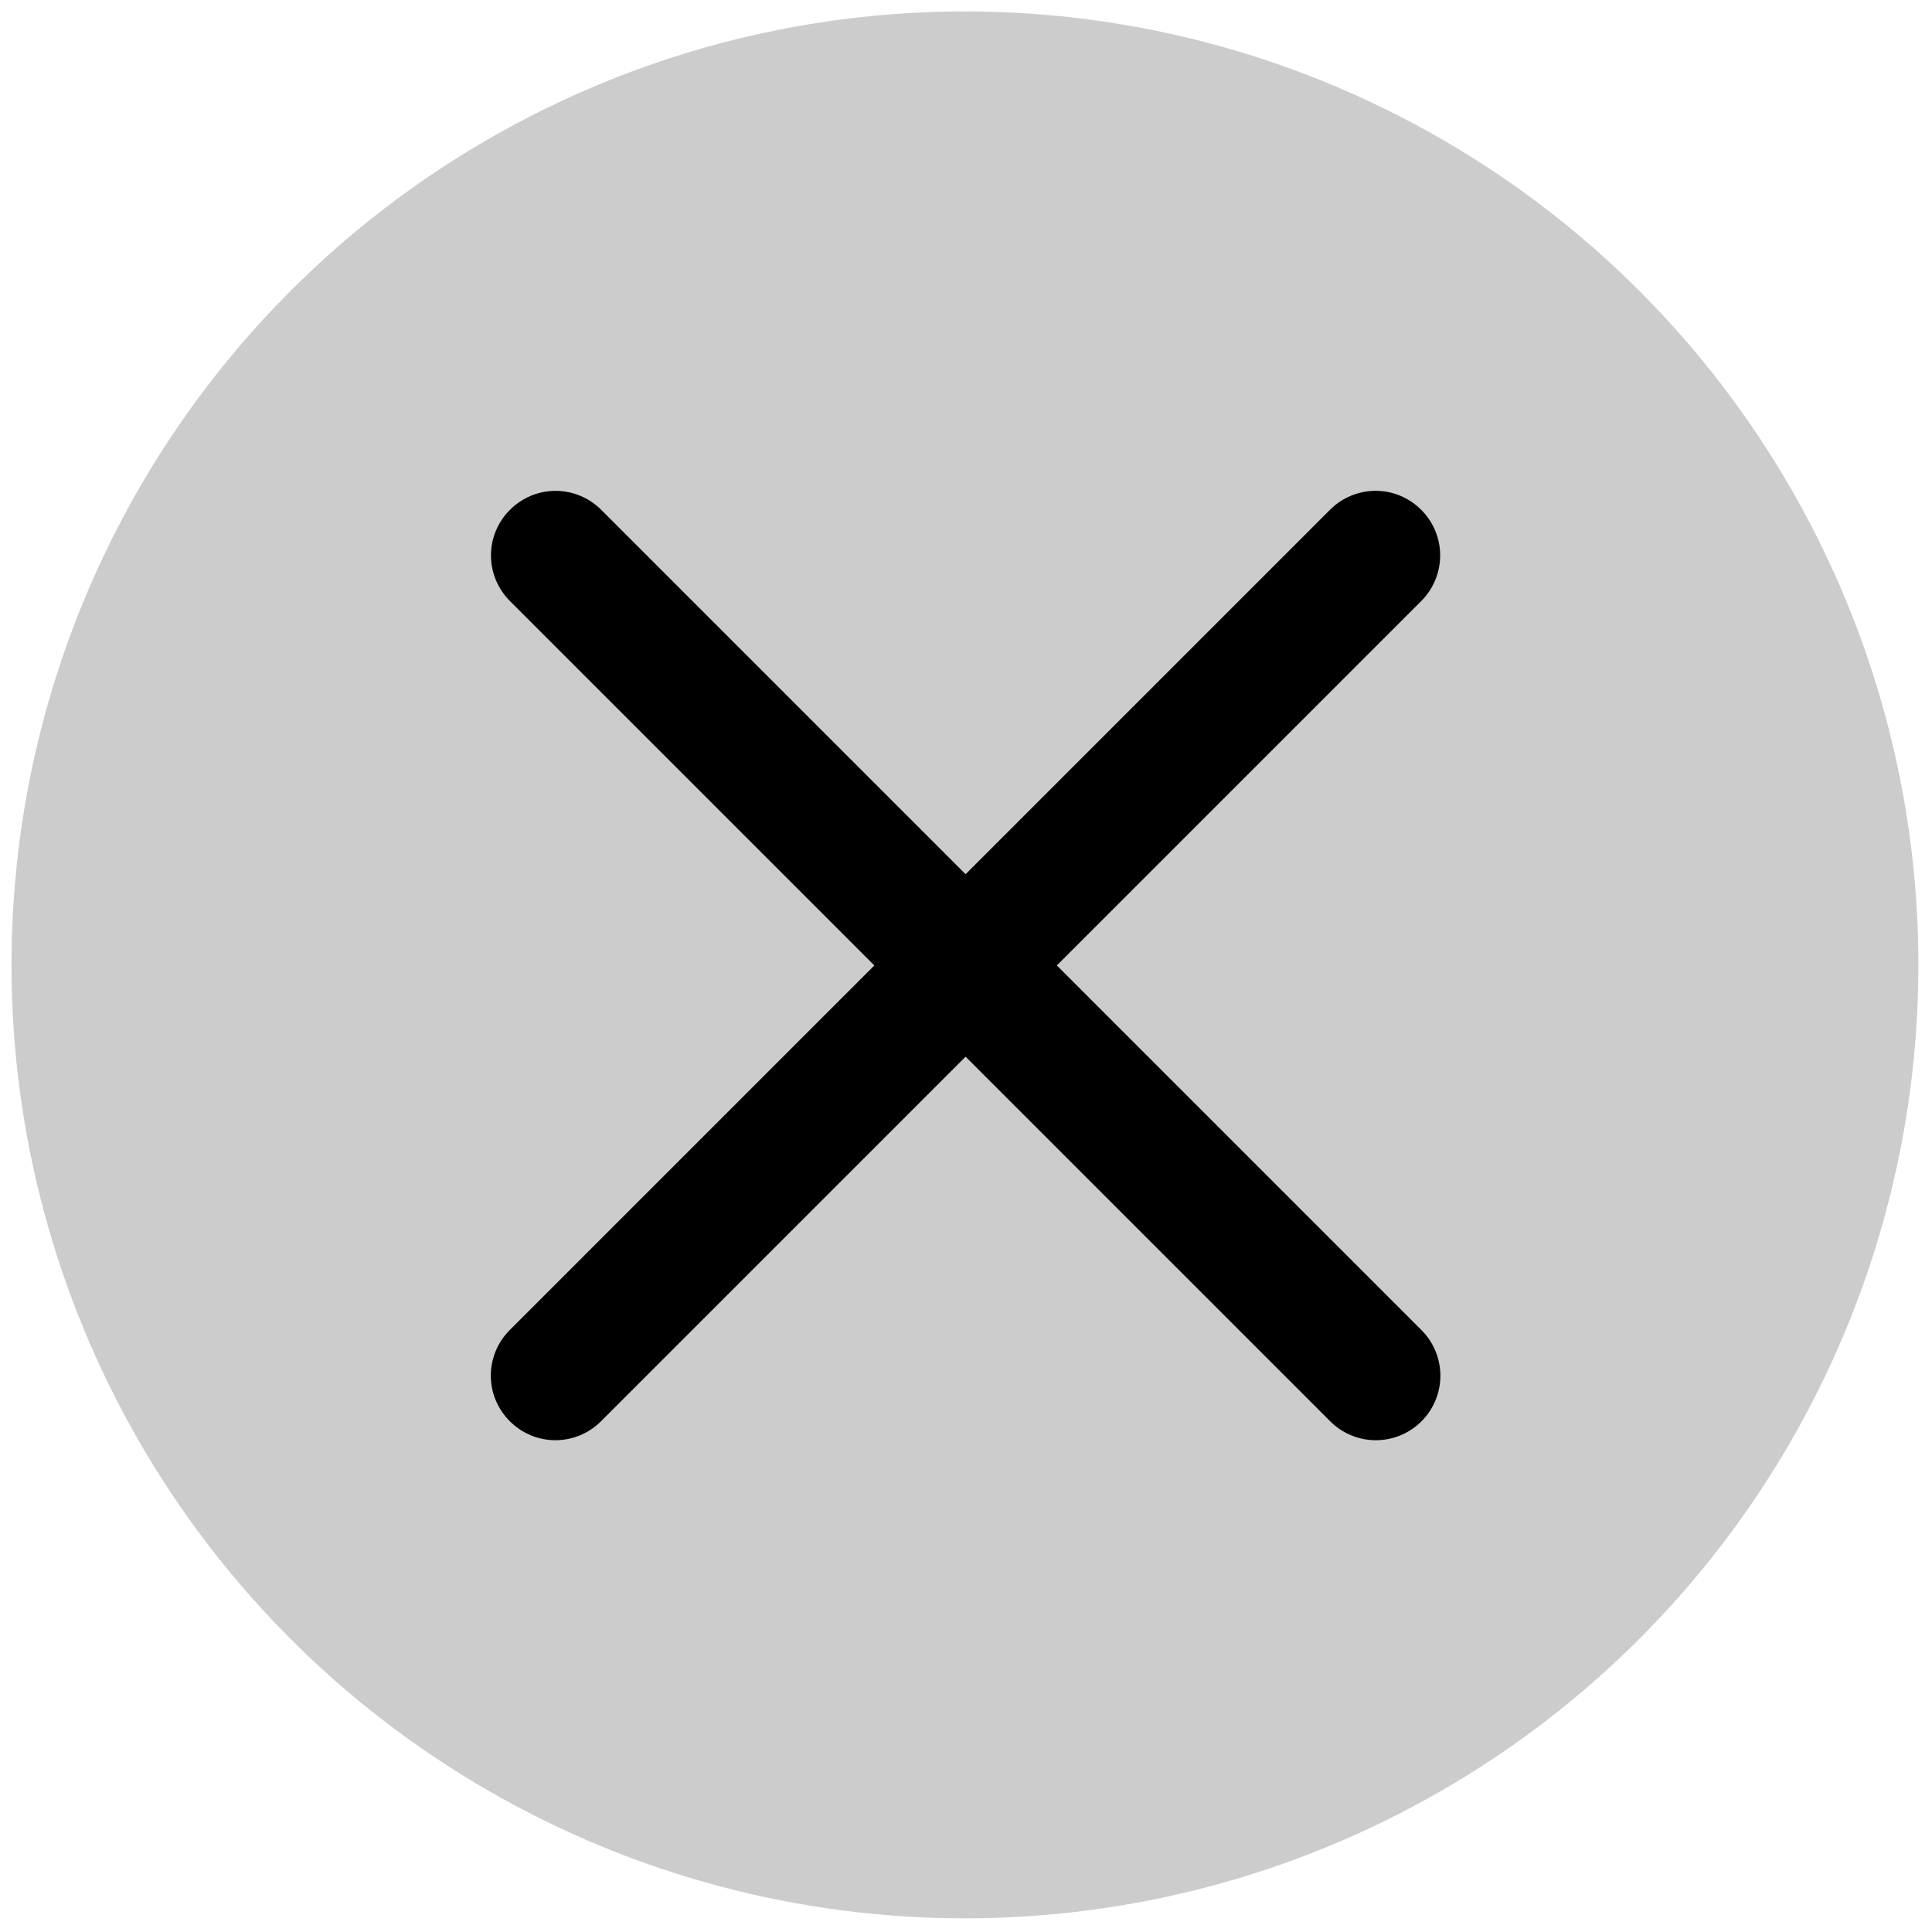
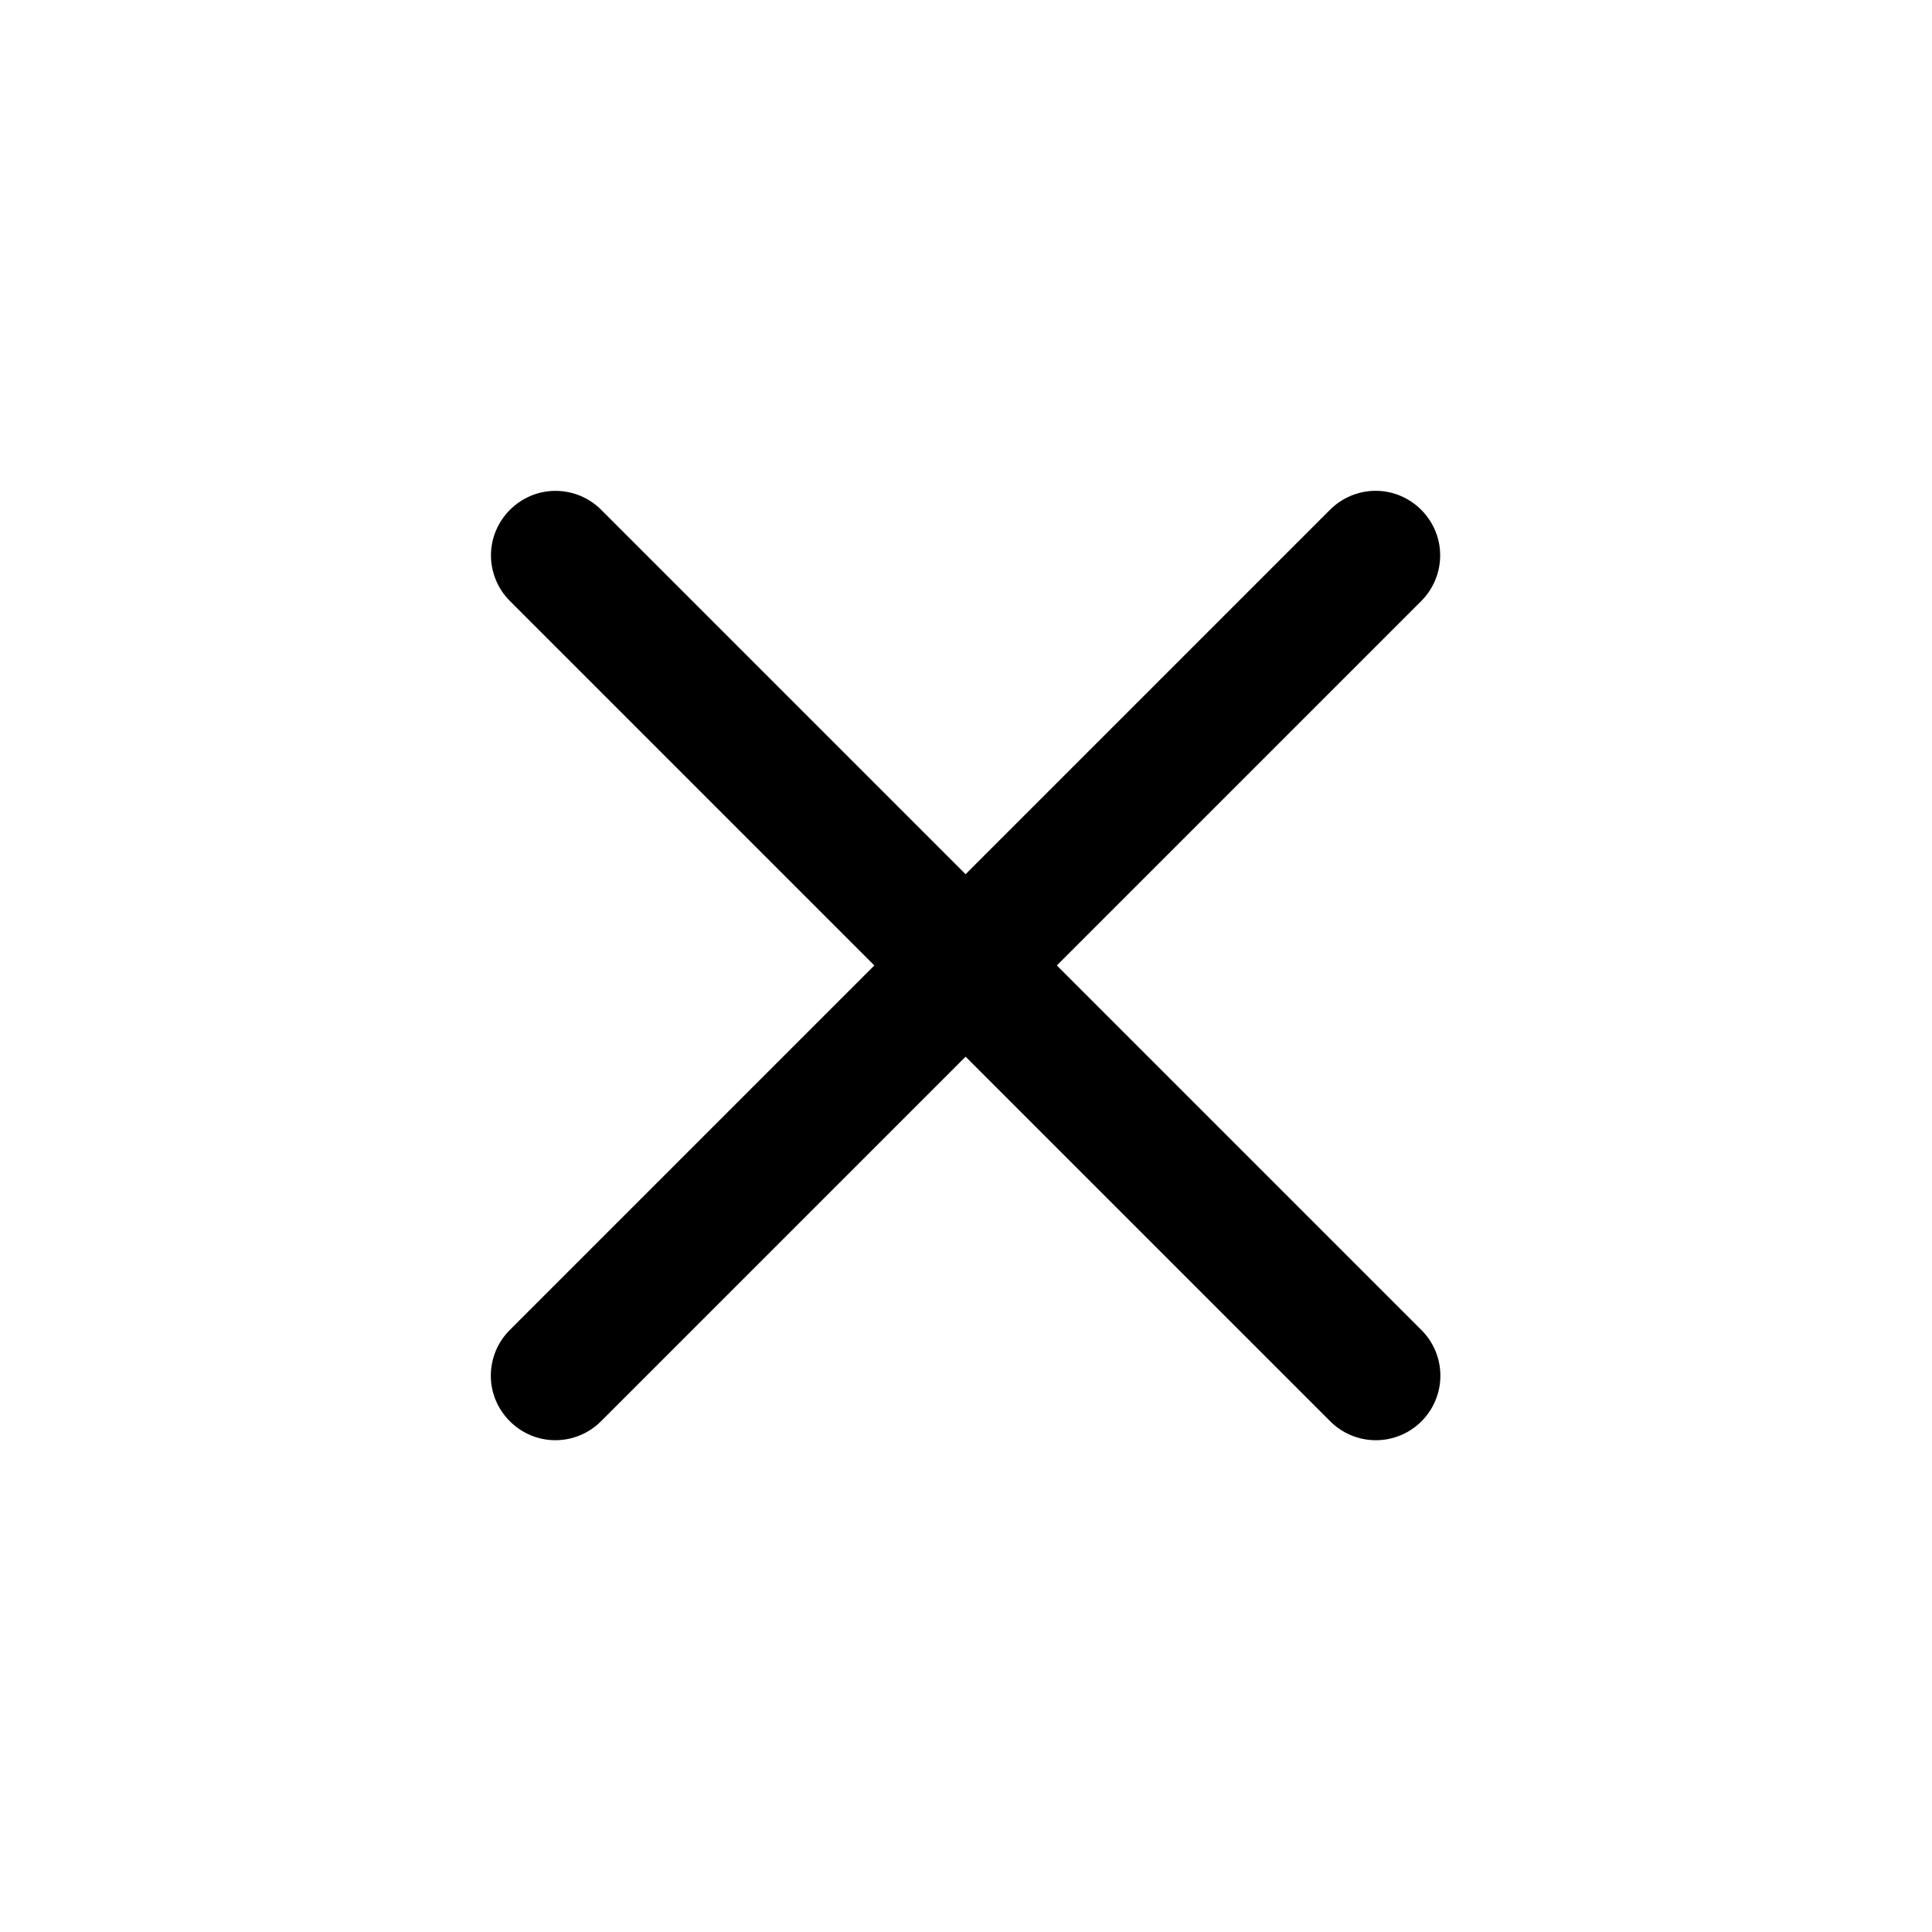
<svg xmlns="http://www.w3.org/2000/svg" width="100%" height="100%" viewBox="0 0 200 200" version="1.1" xml:space="preserve" style="fill-rule:evenodd;clip-rule:evenodd;stroke-linejoin:round;stroke-miterlimit:2;">
  <g transform="matrix(1.38,0,0,1.38,-52.138,-52.145)">
-     <circle cx="110.166" cy="110.166" r="71.523" style="fill-opacity:0.2;" />
-   </g>
+     </g>
  <g transform="matrix(0.801,0,0,0.801,19.858,21.511)">
    <path d="M158.917,156.833C157.354,158.398 155.232,159.277 153.021,159.277C150.81,159.277 148.687,158.398 147.125,156.833L100,109.708L52.875,156.833C51.312,158.396 49.19,159.275 46.979,159.275C42.405,159.275 38.641,155.512 38.641,150.938C38.641,148.727 39.52,146.605 41.083,145.042L88.208,97.917L41.083,50.792C39.532,49.231 38.66,47.117 38.66,44.917C38.66,40.345 42.422,36.583 46.993,36.583C46.996,36.583 46.998,36.583 47,36.583C49.2,36.582 51.313,37.451 52.875,39L100,86.125L147.125,39C148.686,37.448 150.799,36.577 153,36.577C157.572,36.577 161.333,40.339 161.333,44.91C161.333,44.912 161.333,44.914 161.333,44.917C161.335,47.116 160.466,49.23 158.917,50.792L111.792,97.917L158.917,145.042C160.481,146.604 161.361,148.727 161.361,150.938C161.361,153.148 160.481,155.271 158.917,156.833Z" style="fill-rule:nonzero;" />
  </g>
</svg>